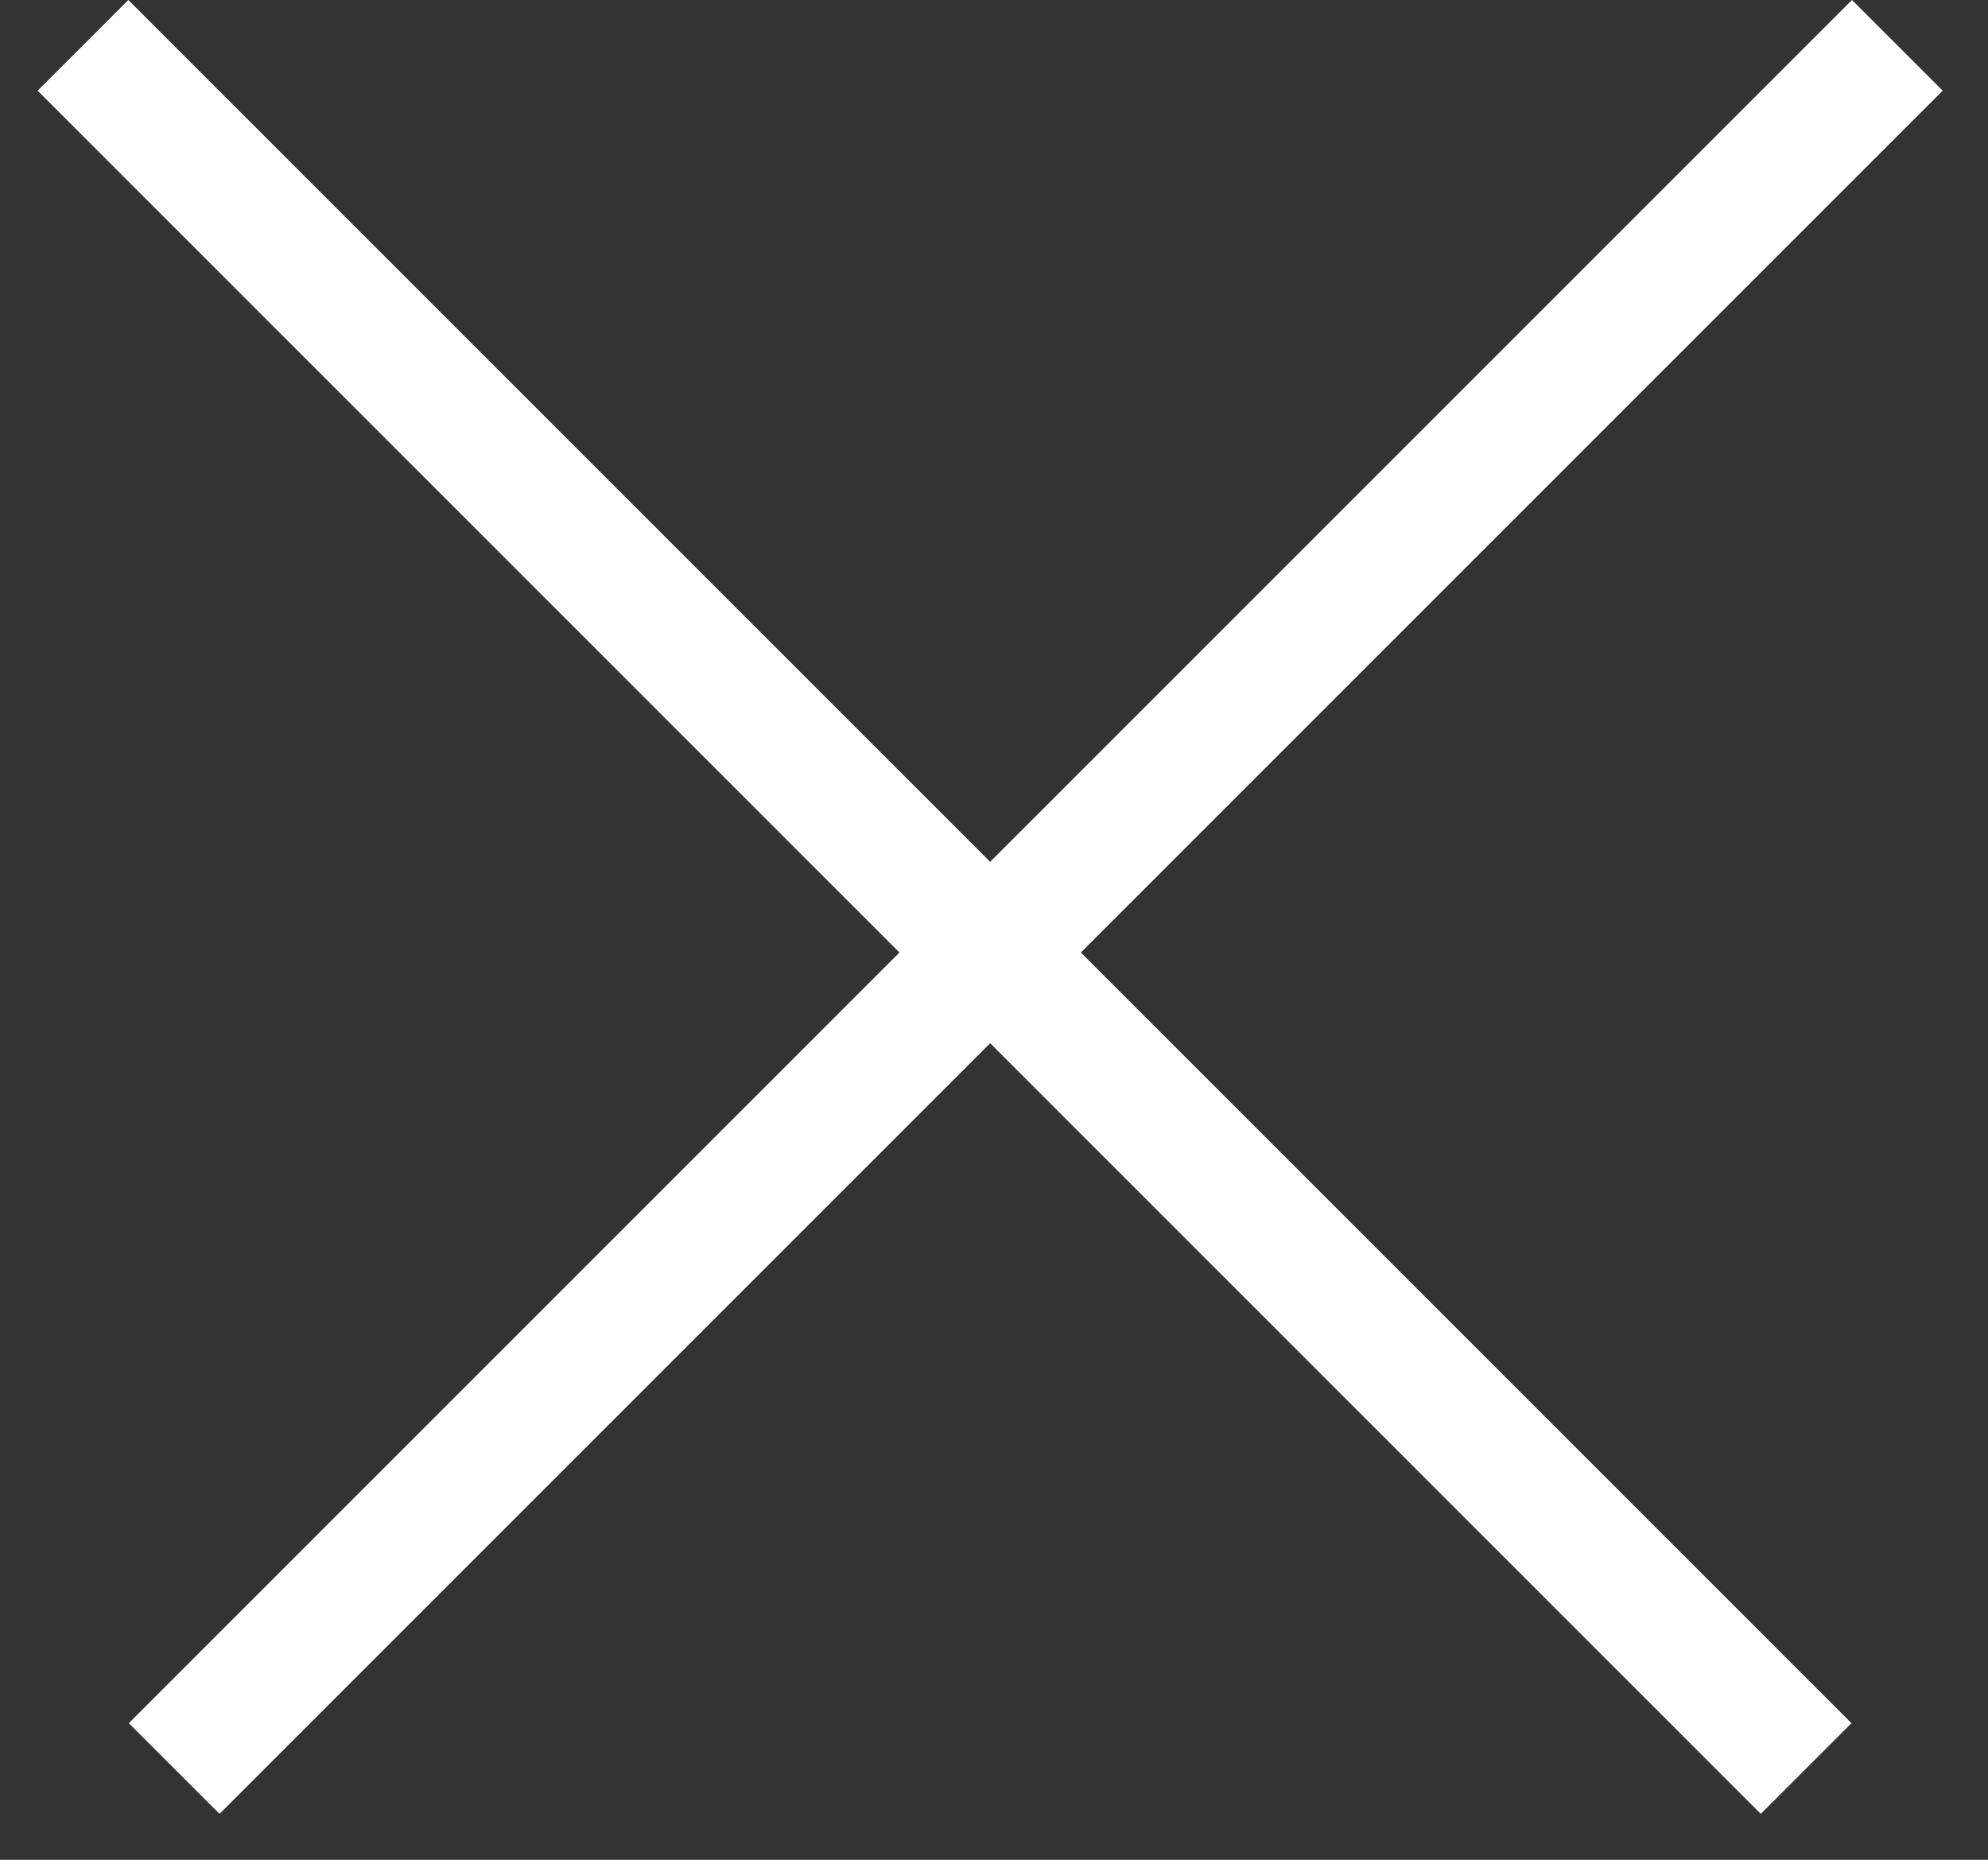
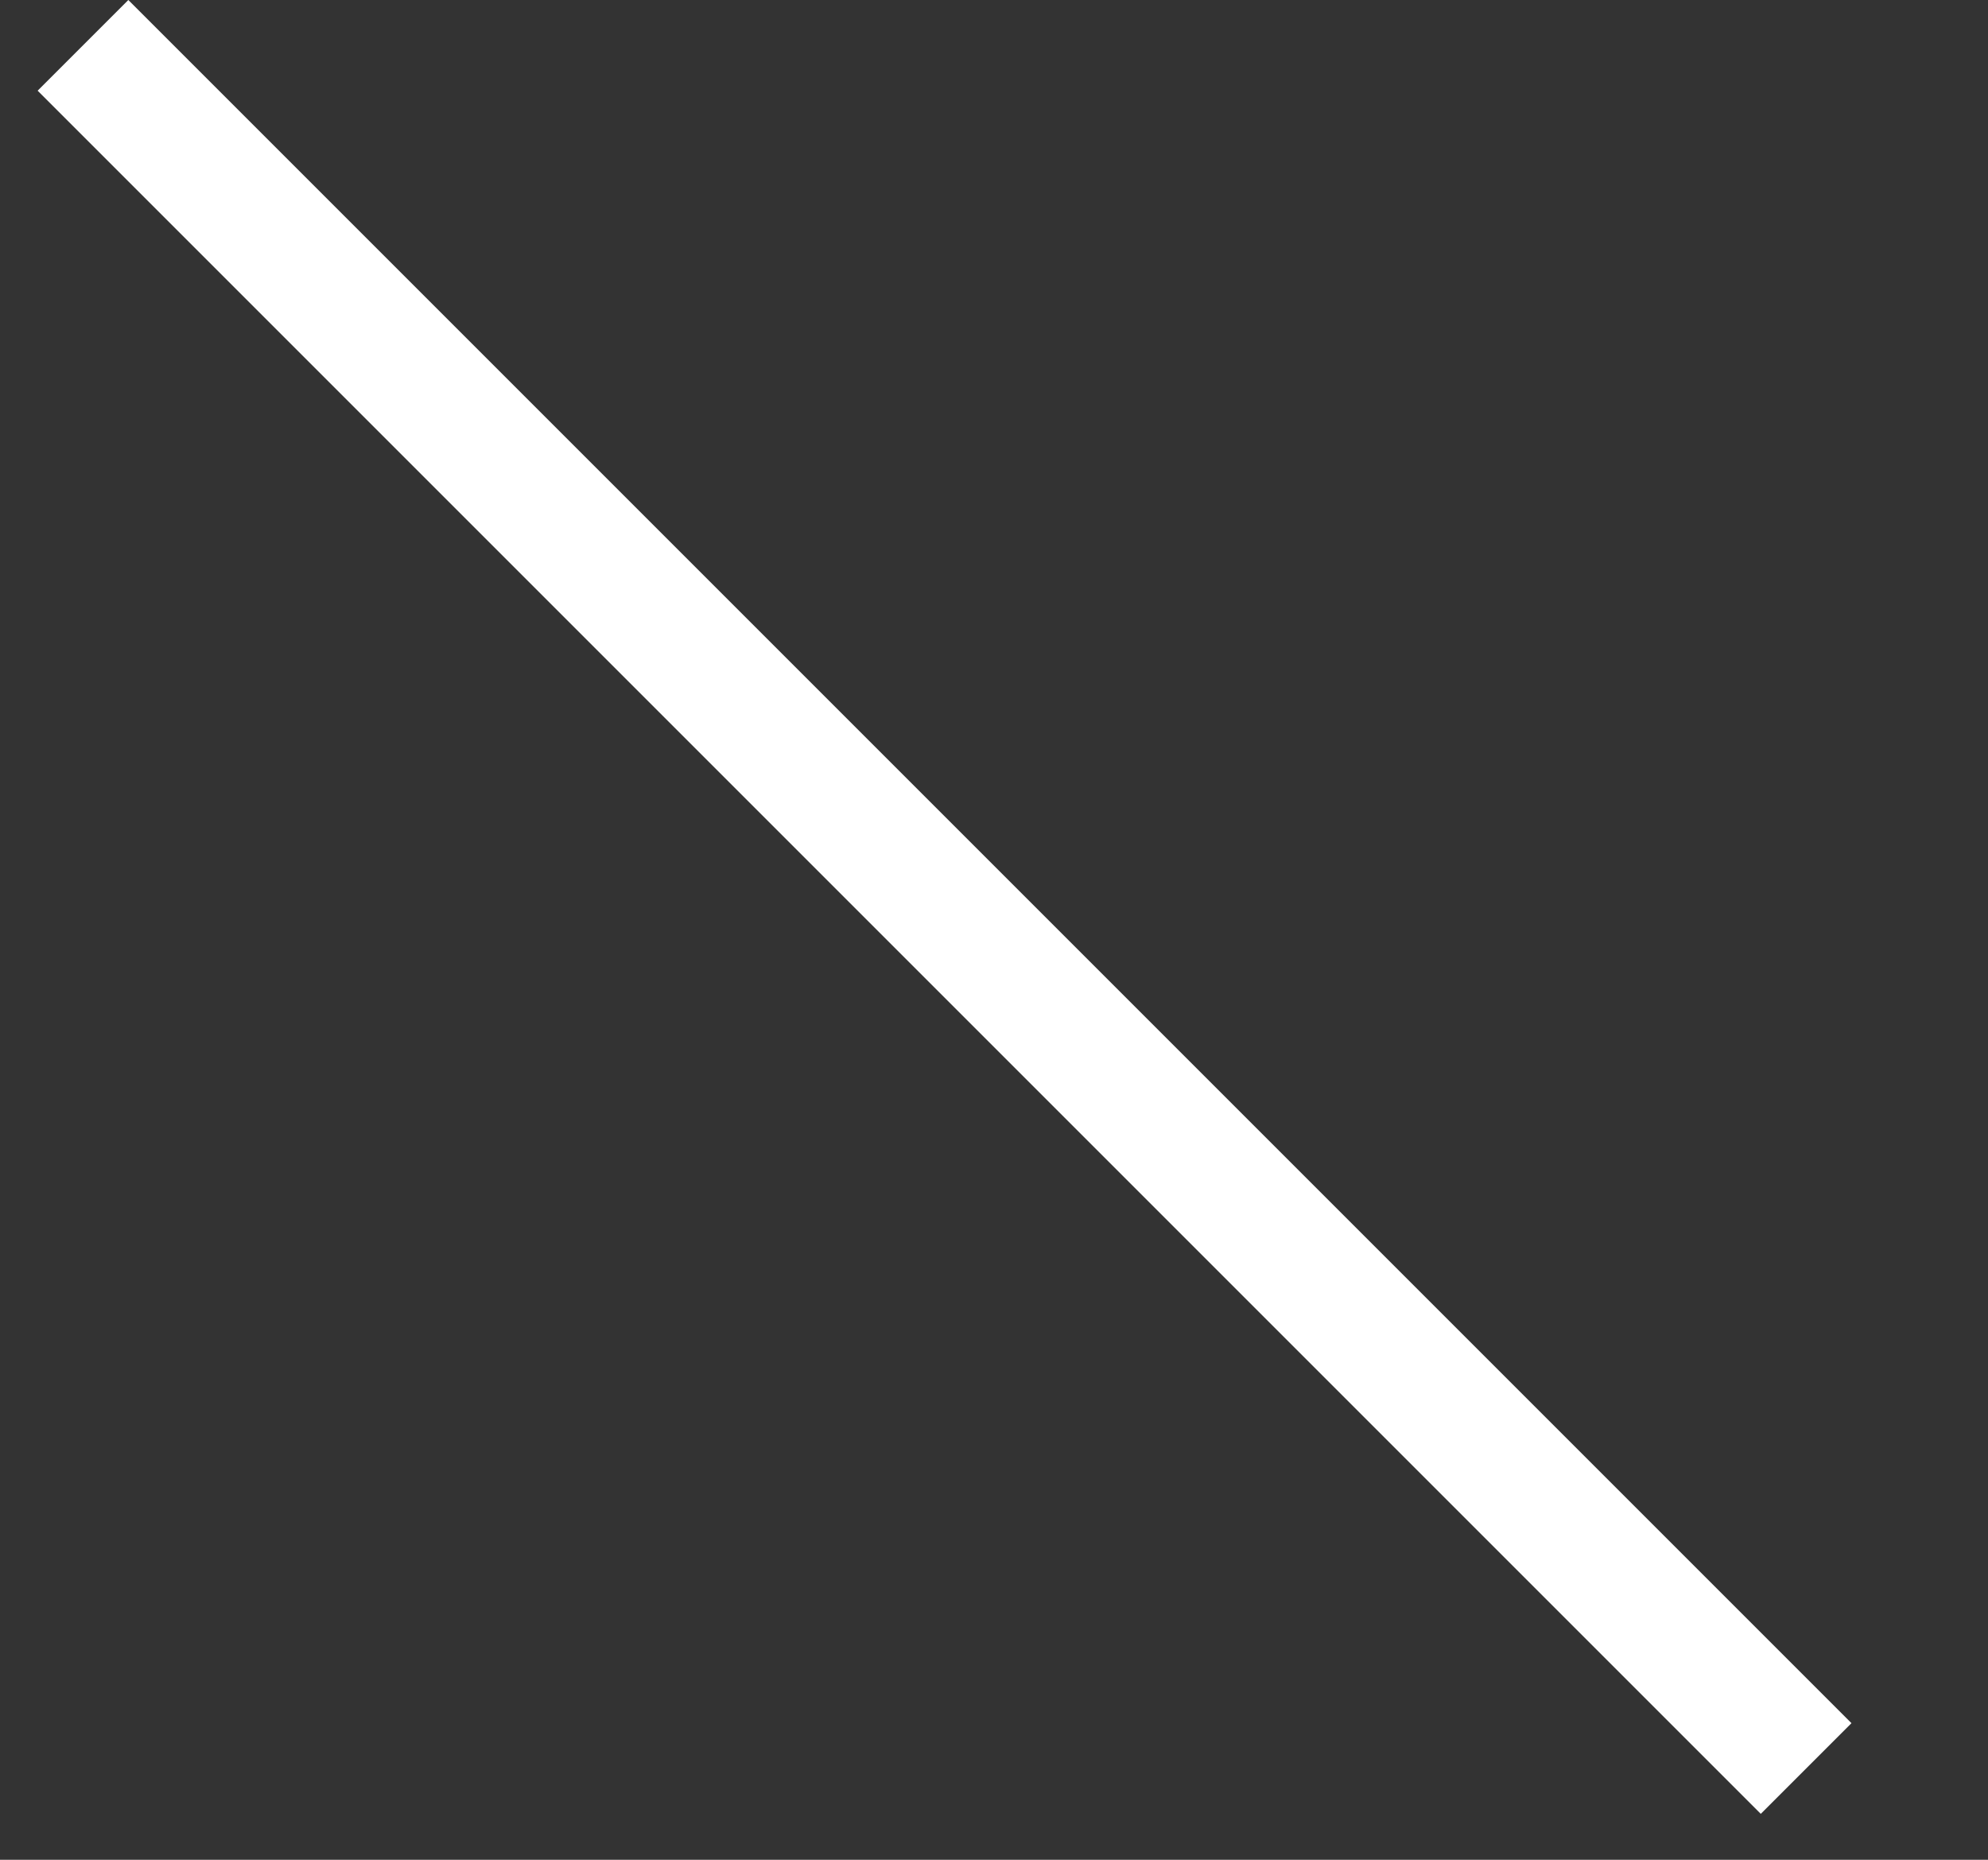
<svg xmlns="http://www.w3.org/2000/svg" width="31" height="29" viewBox="0 0 31 29" fill="none">
  <rect x="0" y="0" width="31" height="29" fill="#333333" stroke="none" />
-   <line x1="29.586" y1="0.707" x2="2.716" y2="27.577" stroke="white" stroke-width="2" />
  <line x1="28.164" y1="27.577" x2="1.294" y2="0.707" stroke="white" stroke-width="2" />
</svg>